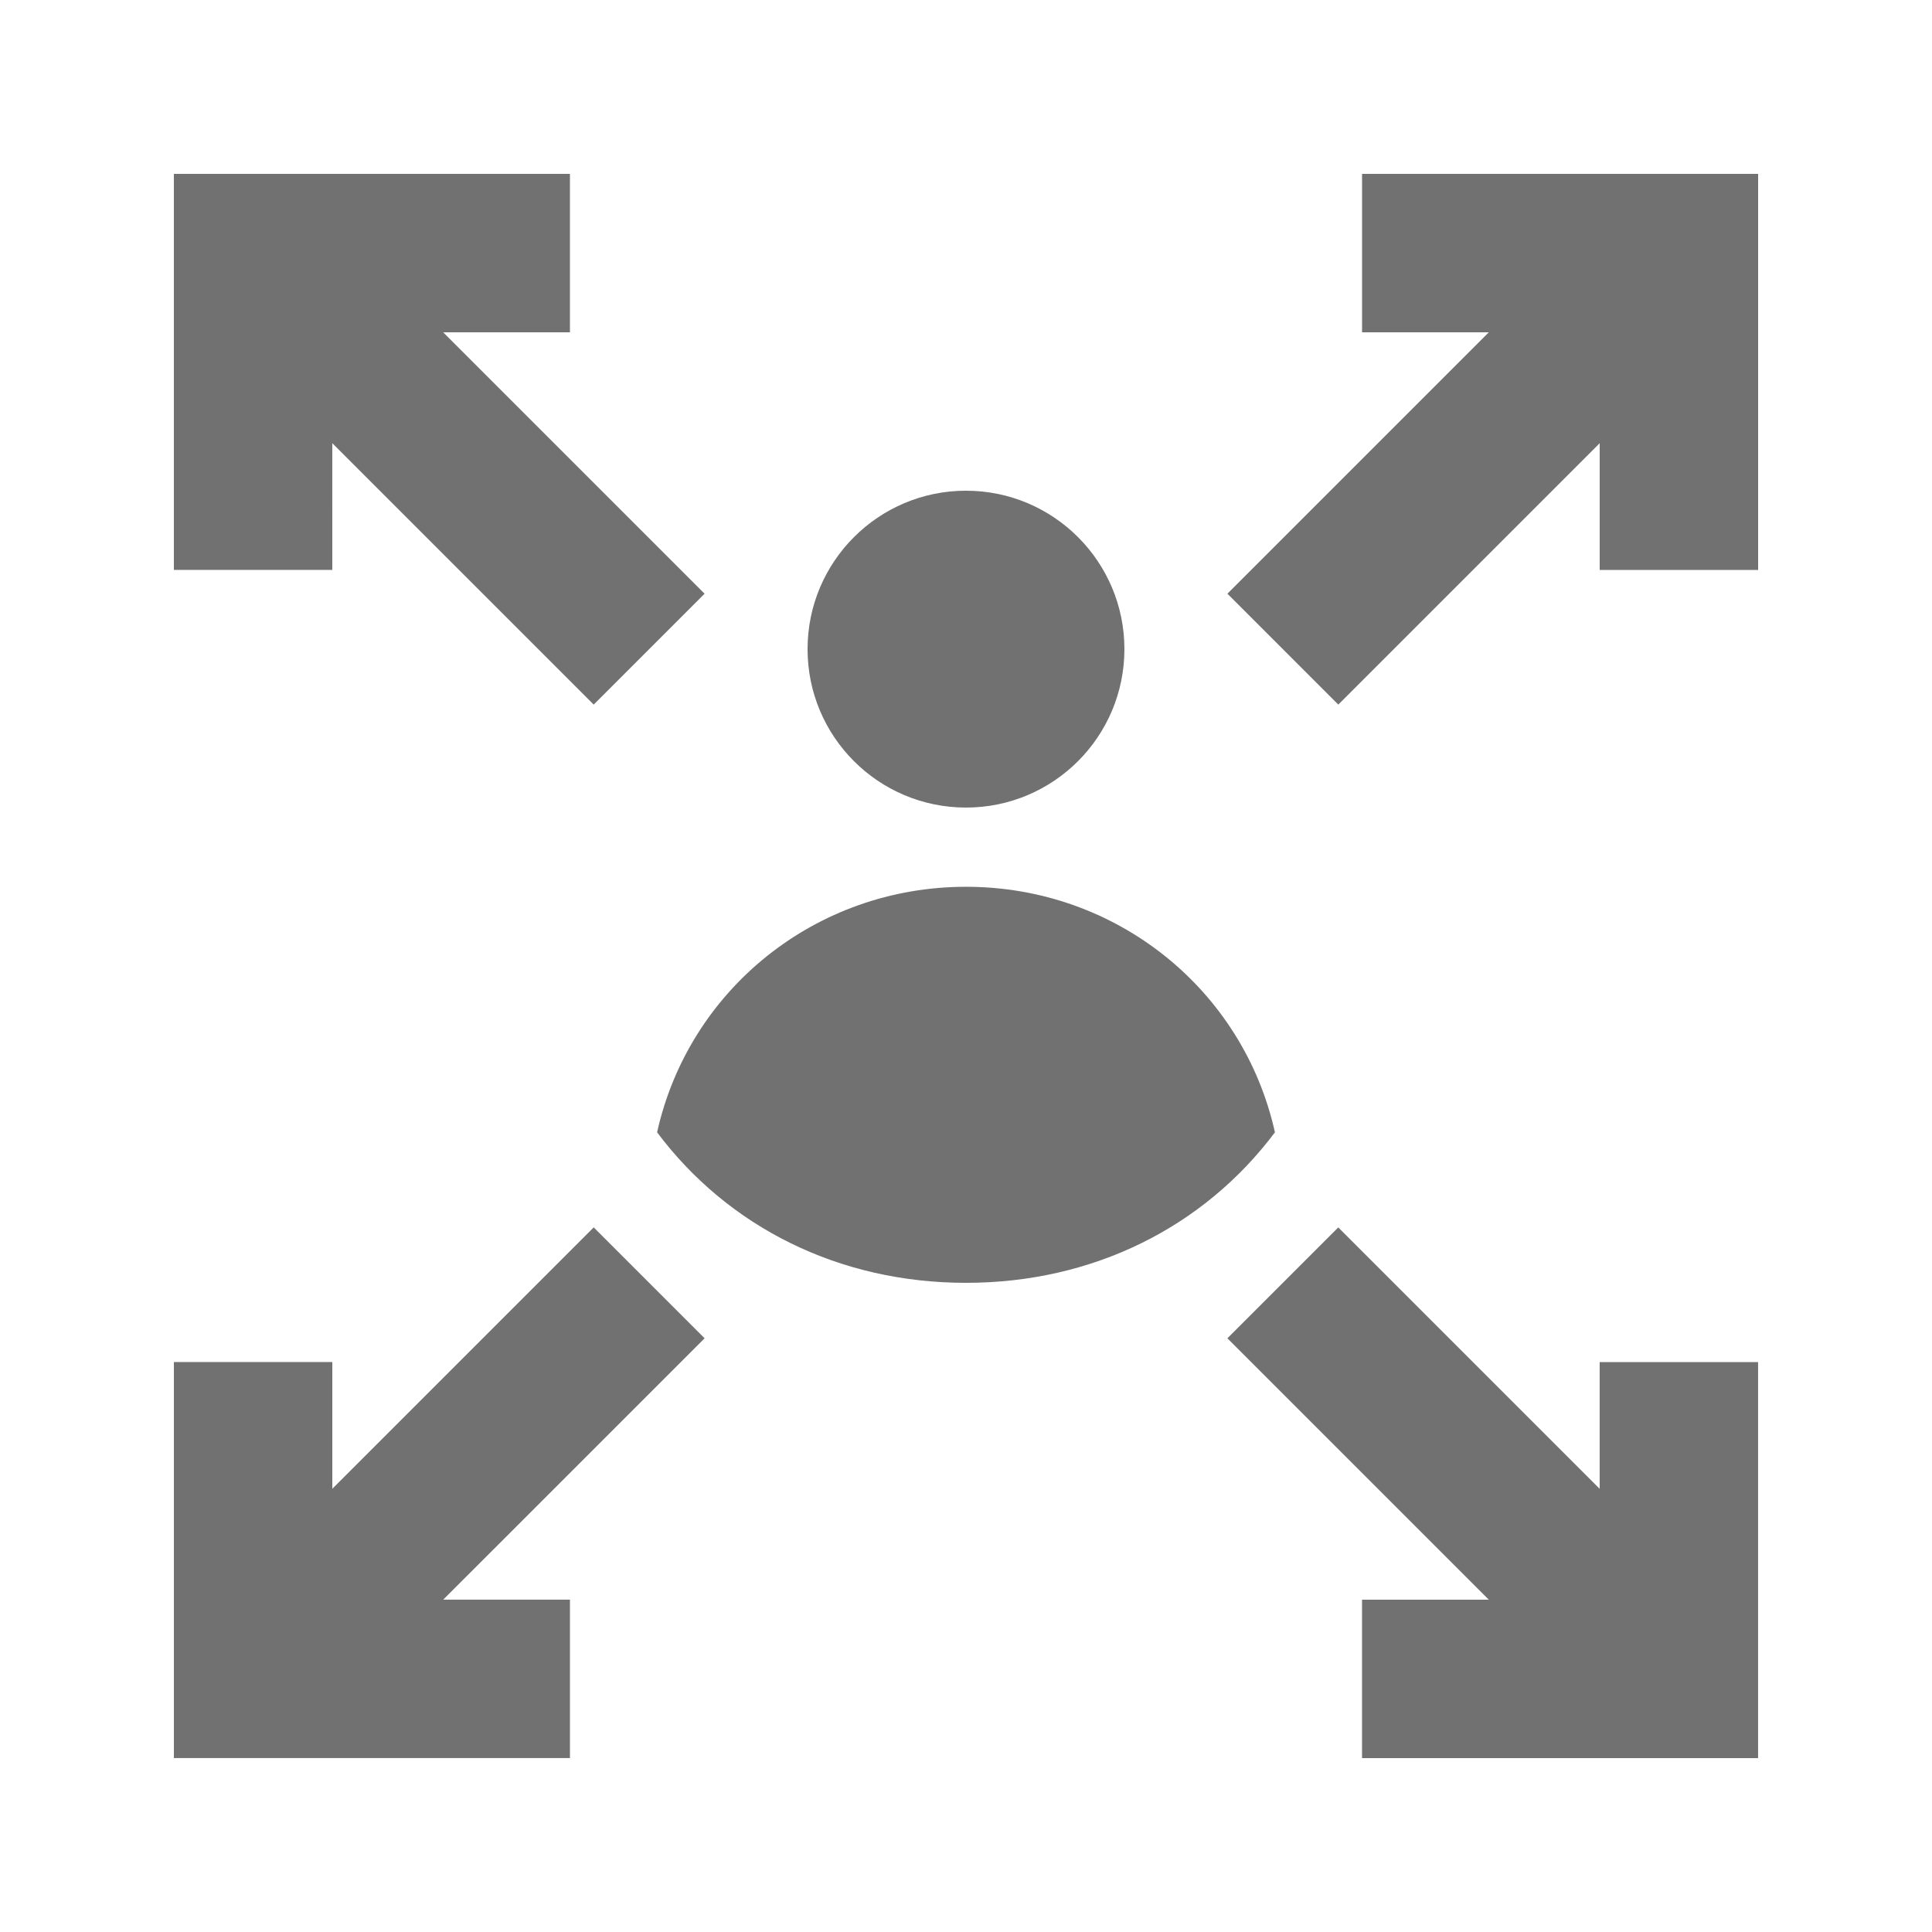
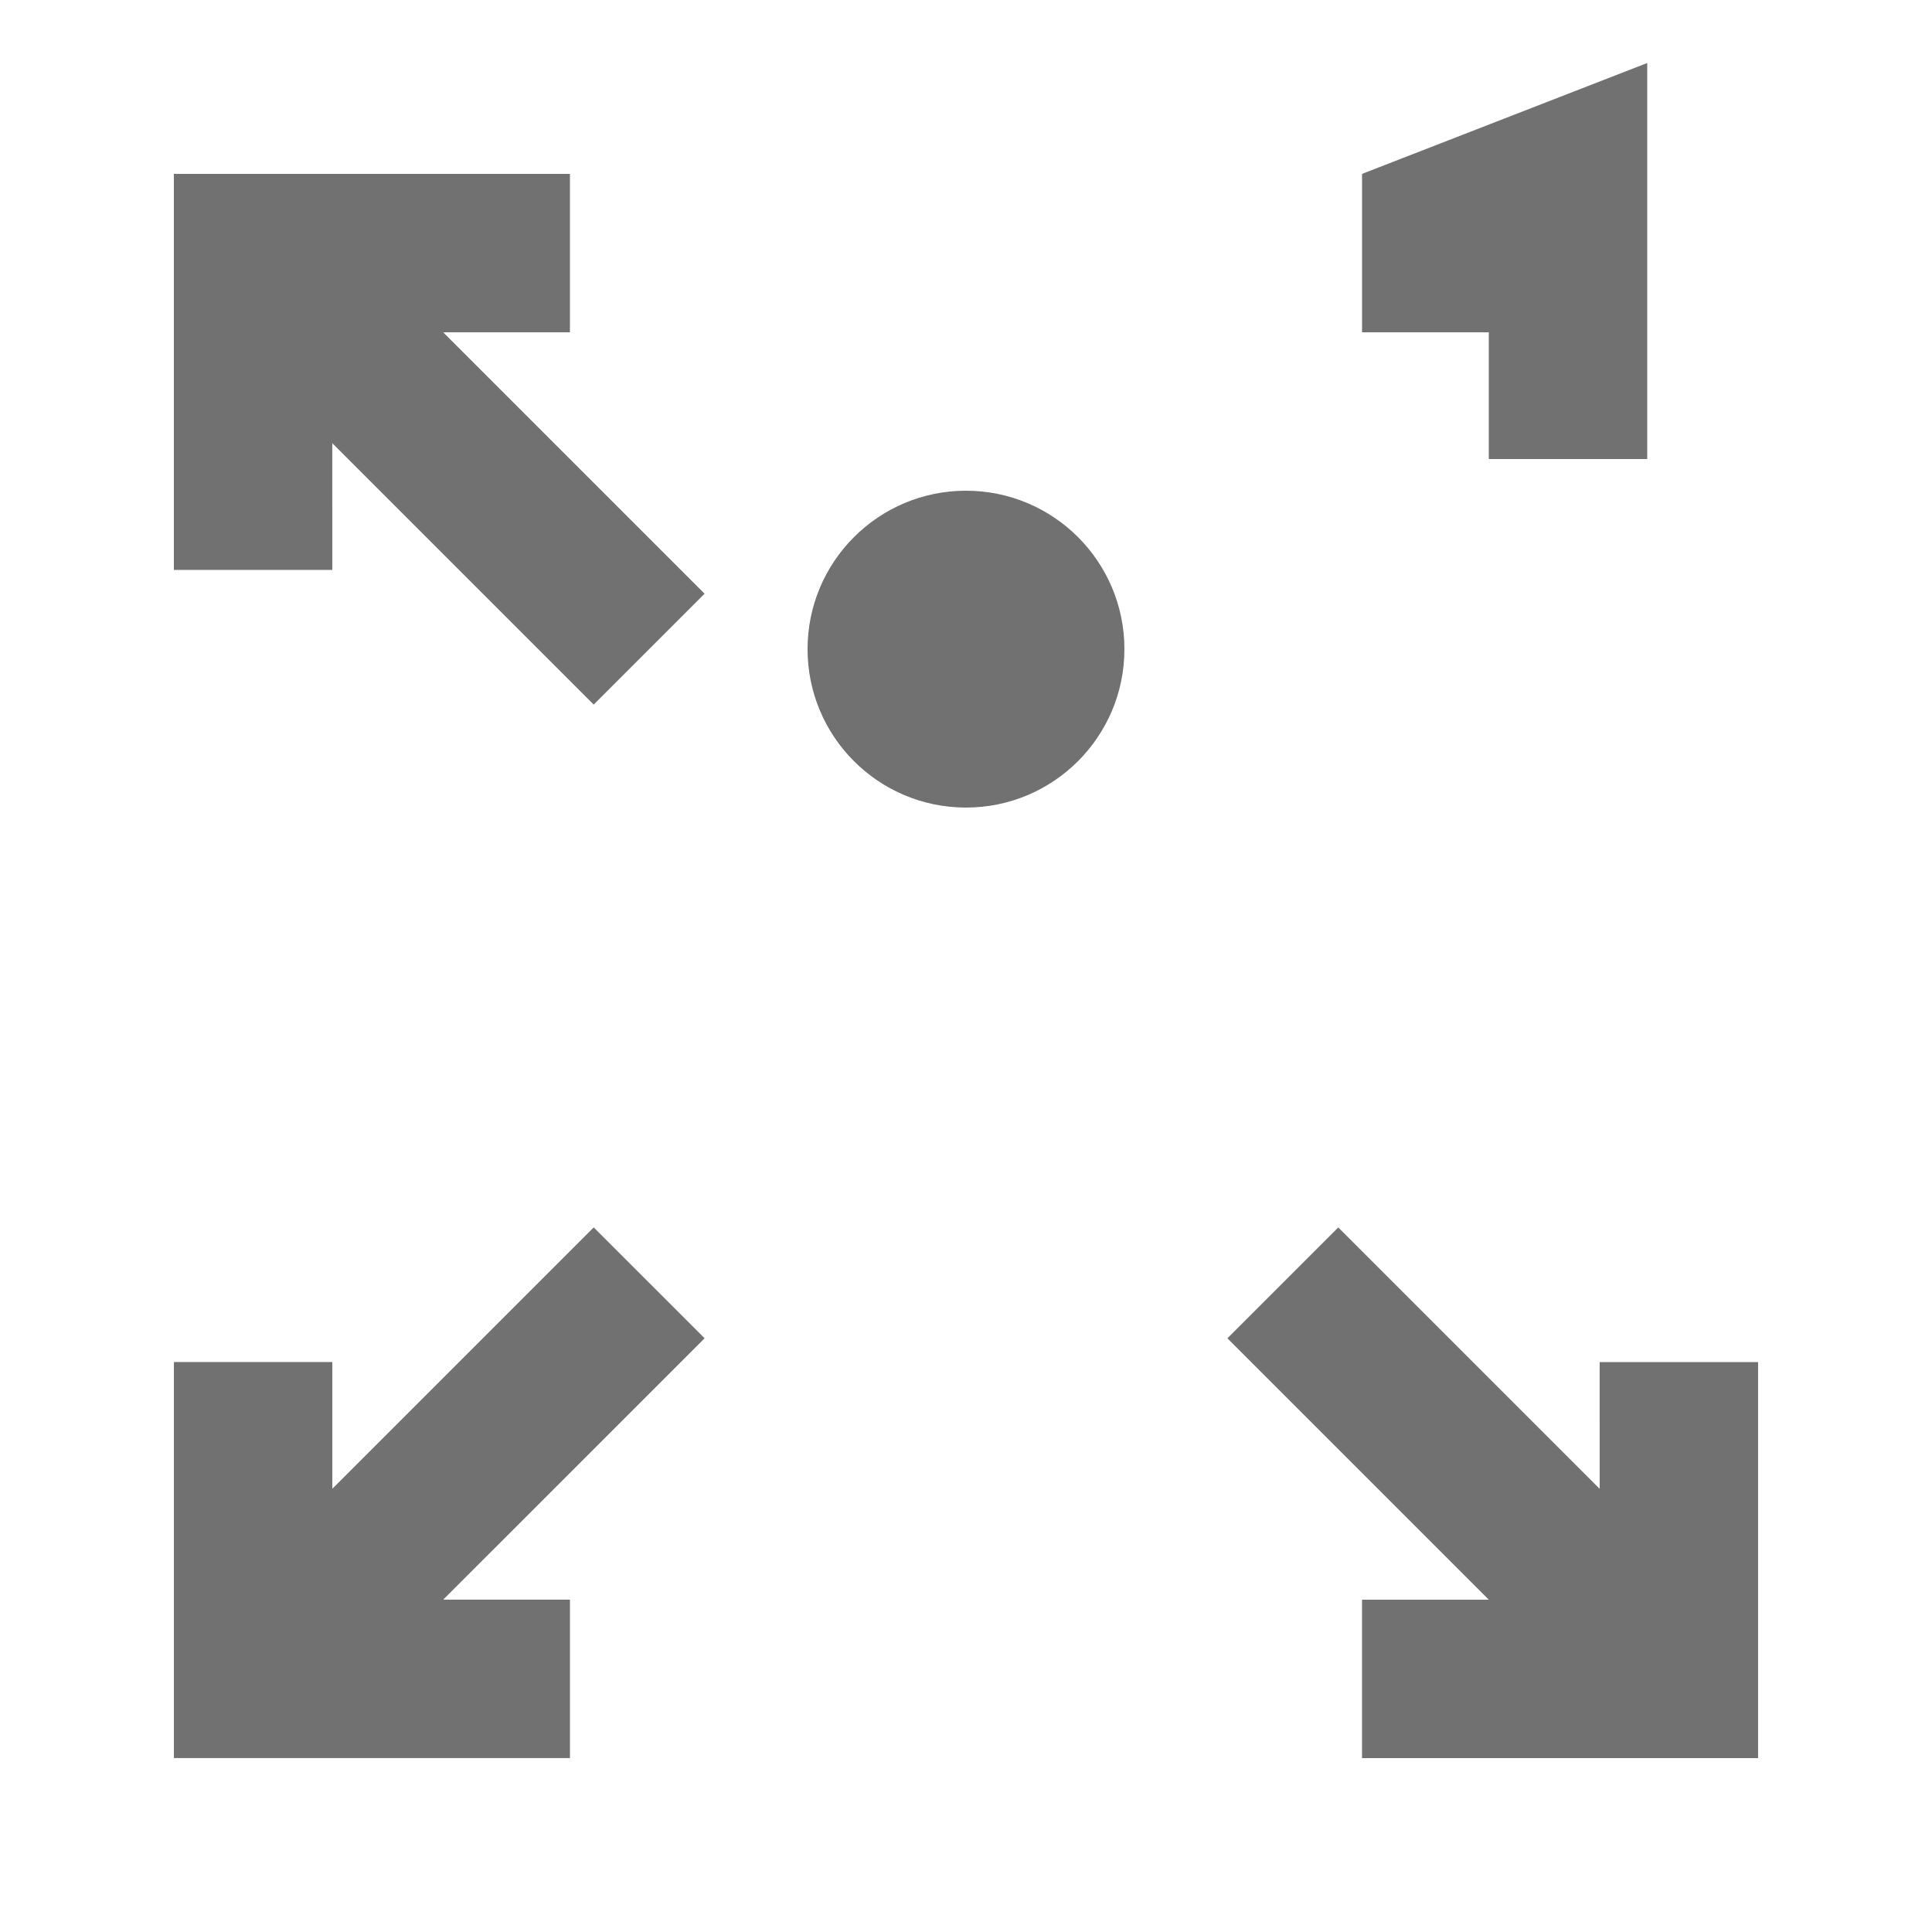
<svg xmlns="http://www.w3.org/2000/svg" width="800px" height="800px" version="1.1" viewBox="144 144 512 512">
  <g fill="#717171">
    <path d="m441.98 316.03c0 23.188-18.797 41.984-41.984 41.984s-41.984-18.797-41.984-41.984 18.797-41.984 41.984-41.984 41.984 18.797 41.984 41.984" />
-     <path d="m481.87 444.08c-8.398-37.785-41.984-65.074-81.867-65.074-39.887 0-73.473 27.289-81.867 65.074 18.891 25.191 48.277 39.883 81.867 39.883 33.586 0 62.977-14.691 81.867-39.883z" />
    <path d="m232.06 261.45 69.273 69.277 29.391-29.391-69.277-69.273h33.59v-41.984h-104.96v104.96h41.984z" />
-     <path d="m504.96 190.08v41.984h33.59l-69.273 69.273 29.387 29.391 69.273-69.277v33.59h41.984v-104.96z" />
+     <path d="m504.96 190.08v41.984h33.59v33.59h41.984v-104.96z" />
    <path d="m567.93 538.55-69.273-69.273-29.387 29.387 69.273 69.273h-33.59v41.984h104.96v-104.96h-41.984z" />
    <path d="m301.34 469.27-69.273 69.273v-33.59h-41.984v104.96h104.96v-41.984h-33.59l69.277-69.273z" />
  </g>
</svg>